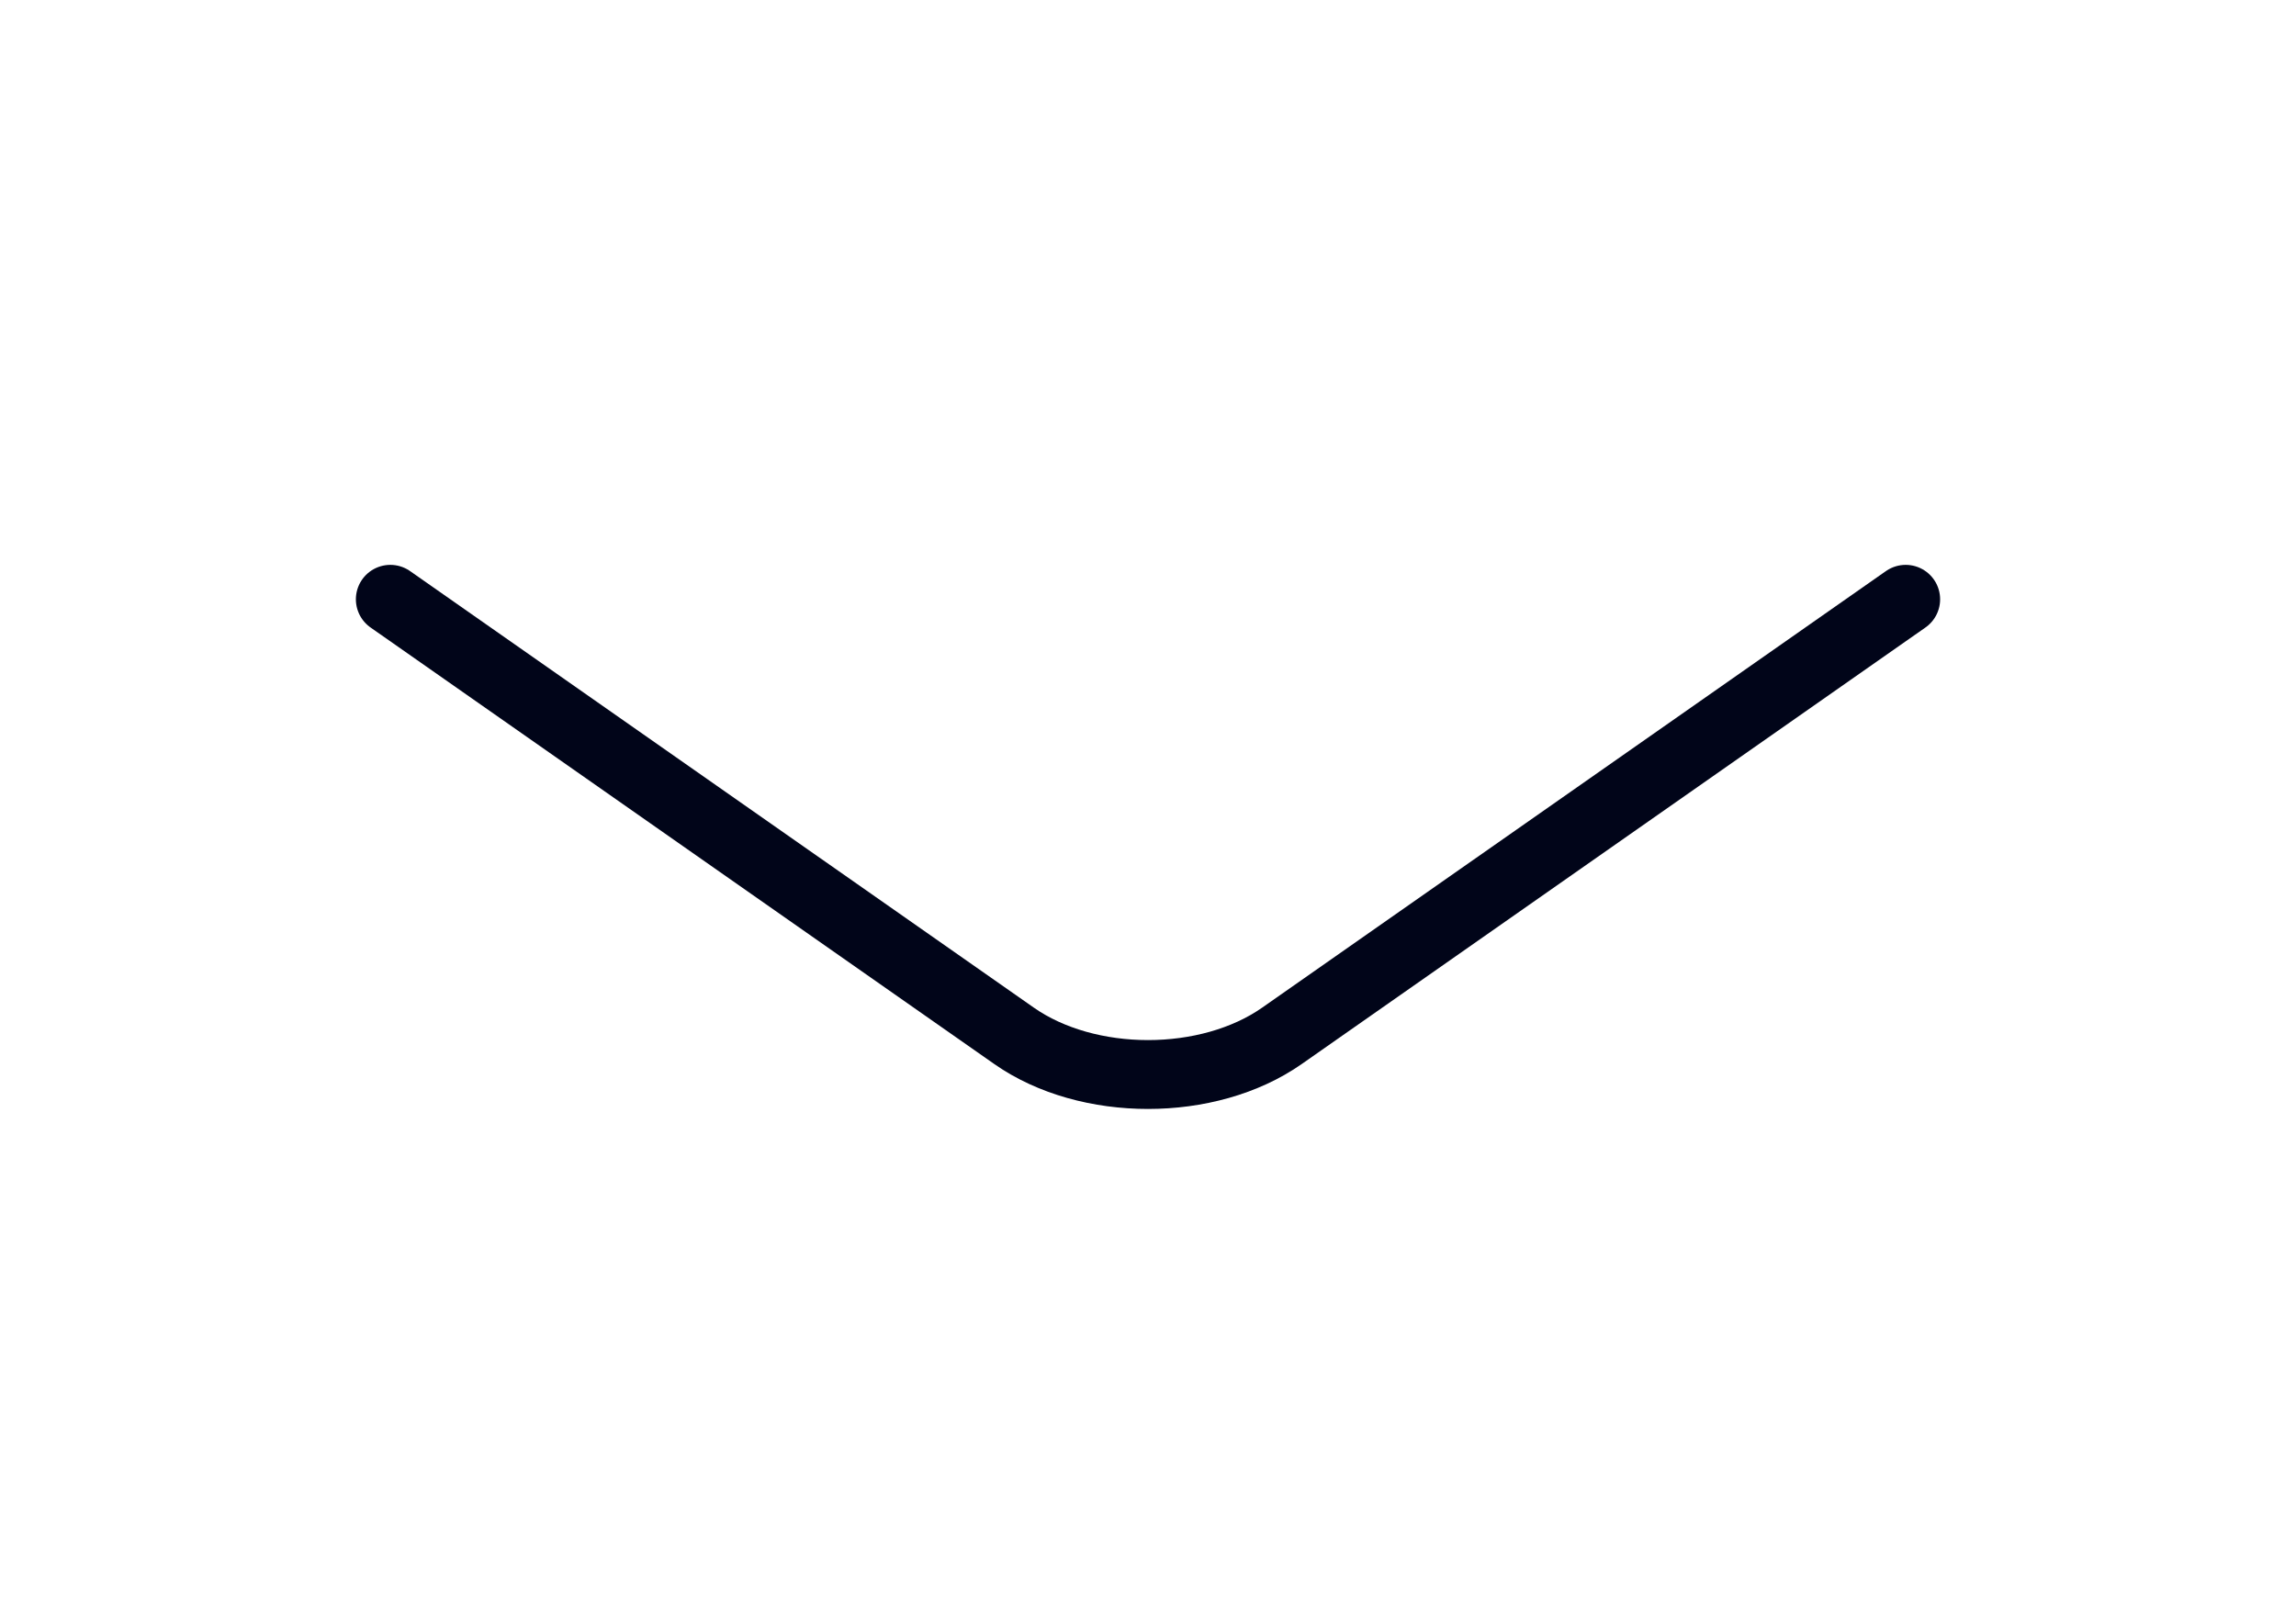
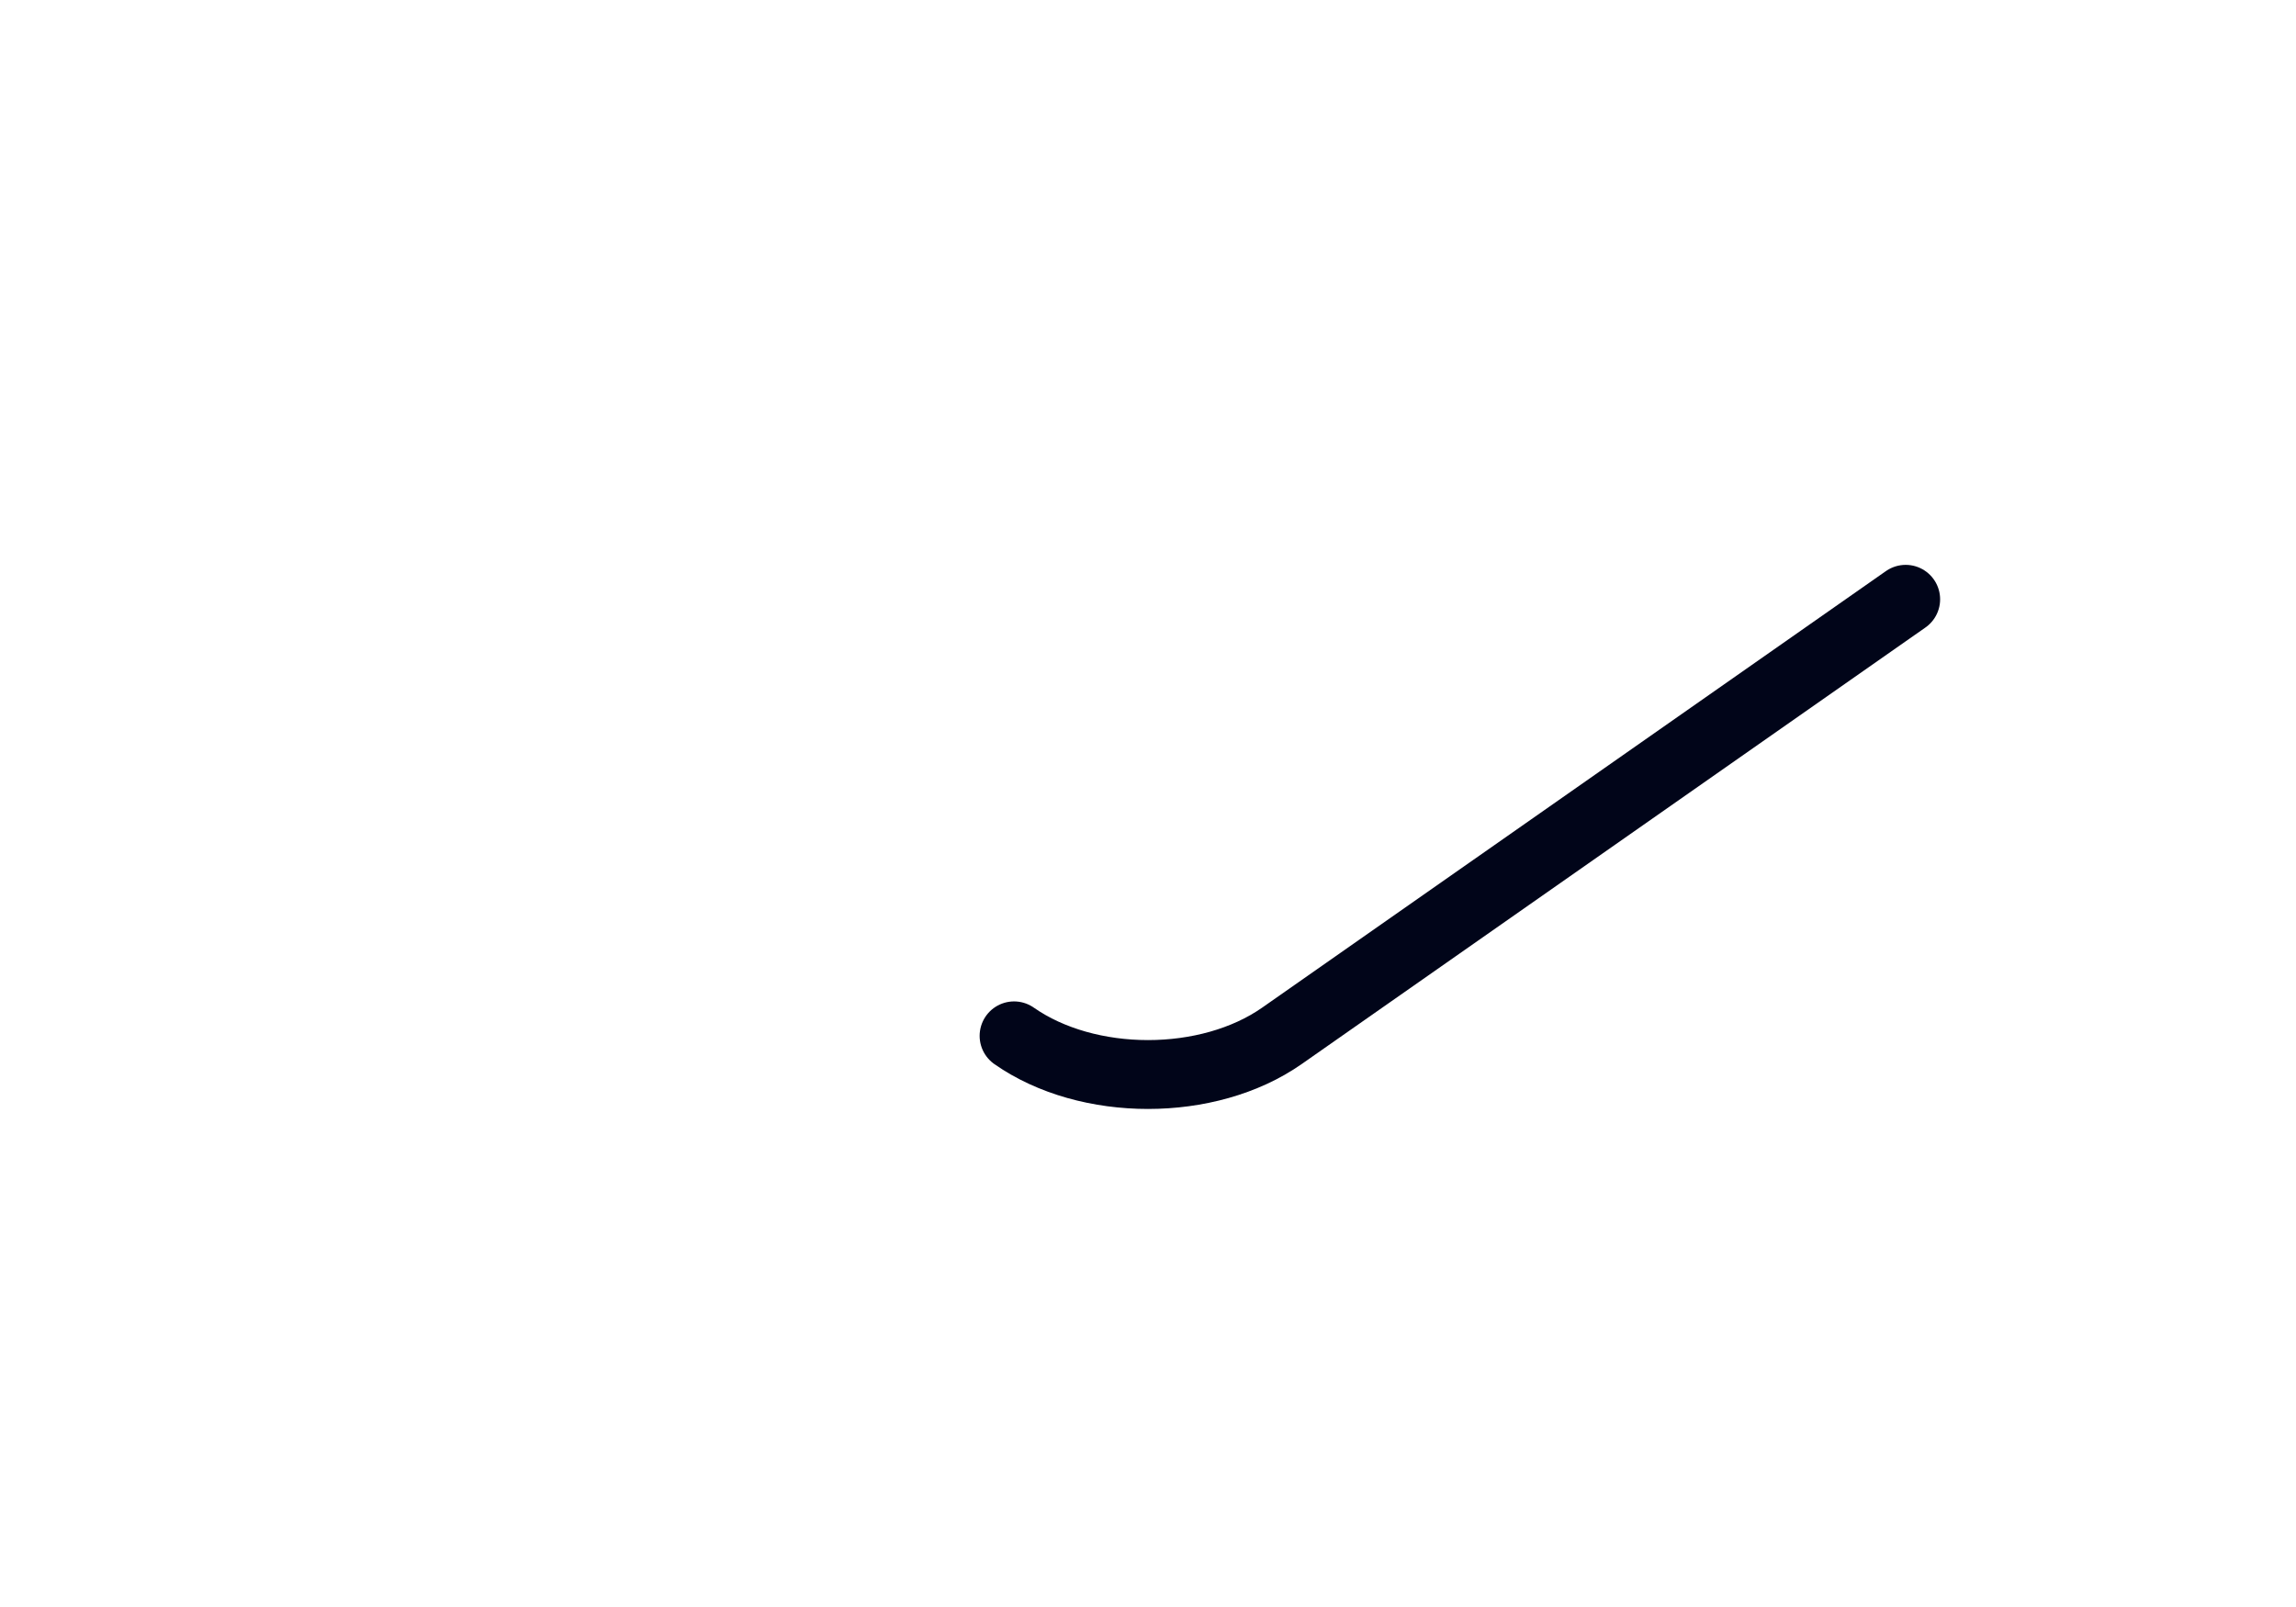
<svg xmlns="http://www.w3.org/2000/svg" width="100" height="70" viewBox="0 0 100 70" fill="none">
-   <path d="M83 26.105L55.833 45.121C52.625 47.367 47.375 47.367 44.167 45.121L17 26.105" stroke="#010519" stroke-width="3" stroke-miterlimit="10" stroke-linecap="round" stroke-linejoin="round" />
+   <path d="M83 26.105L55.833 45.121C52.625 47.367 47.375 47.367 44.167 45.121" stroke="#010519" stroke-width="3" stroke-miterlimit="10" stroke-linecap="round" stroke-linejoin="round" />
</svg>